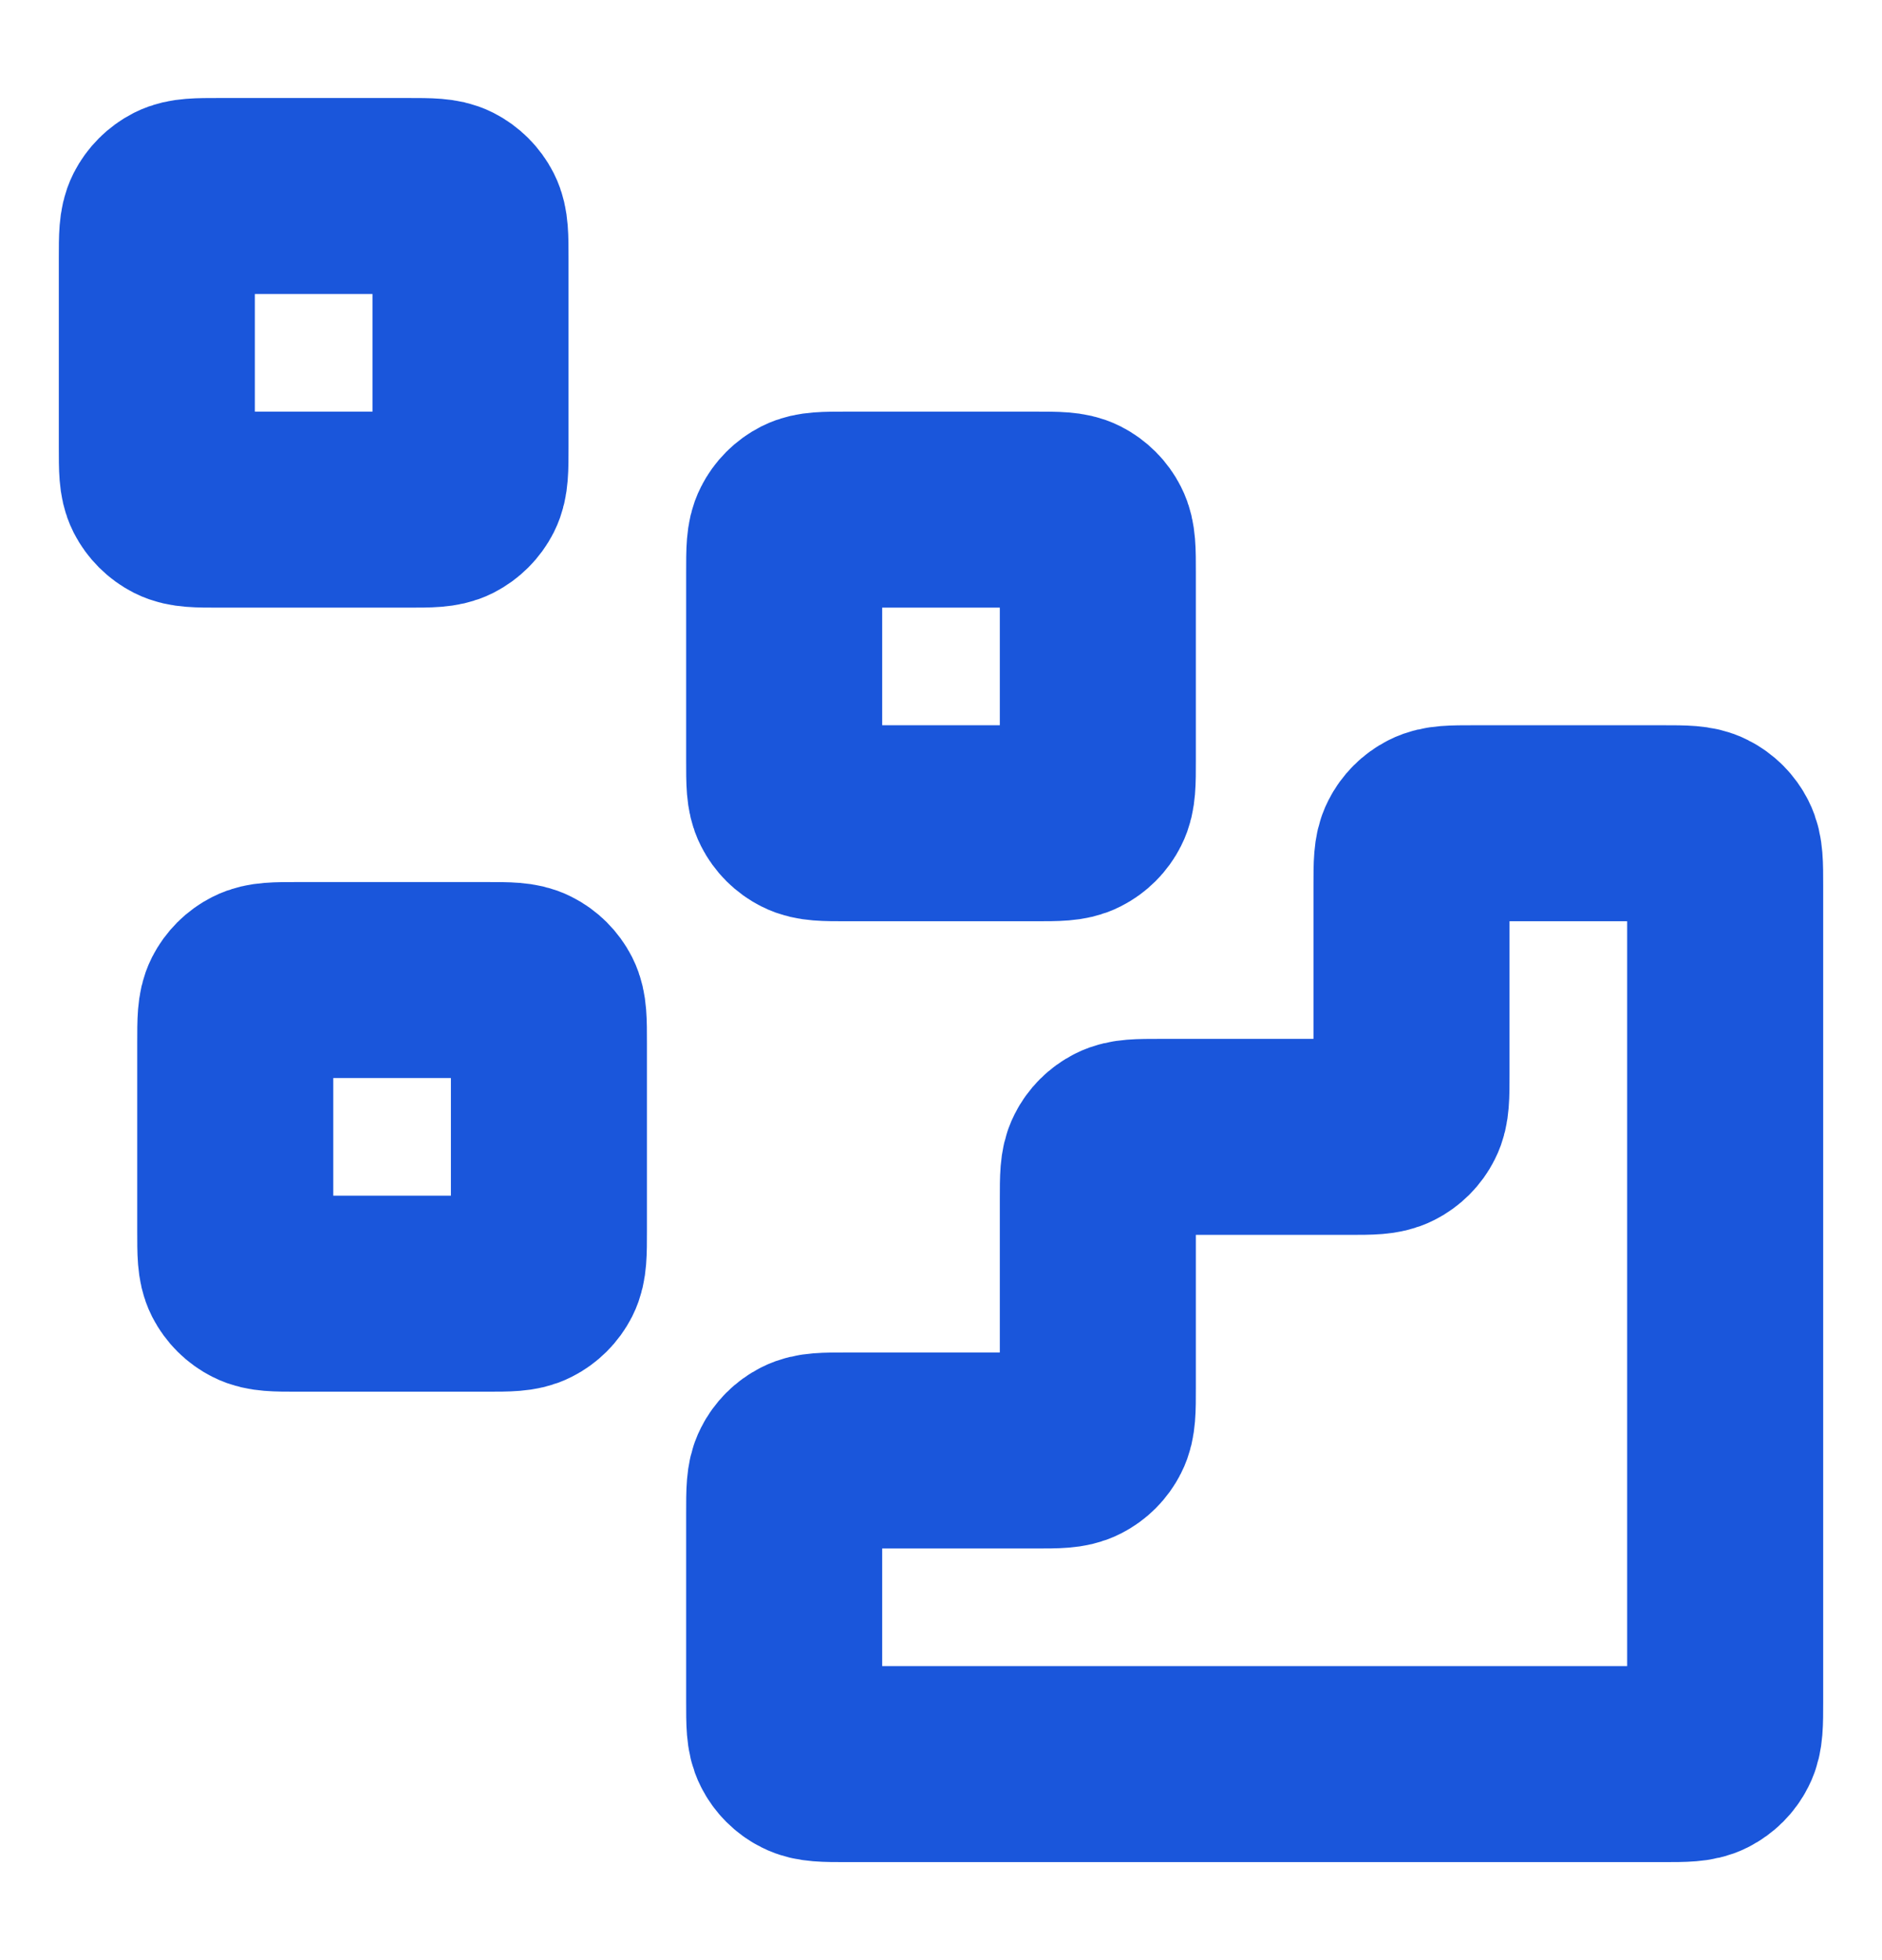
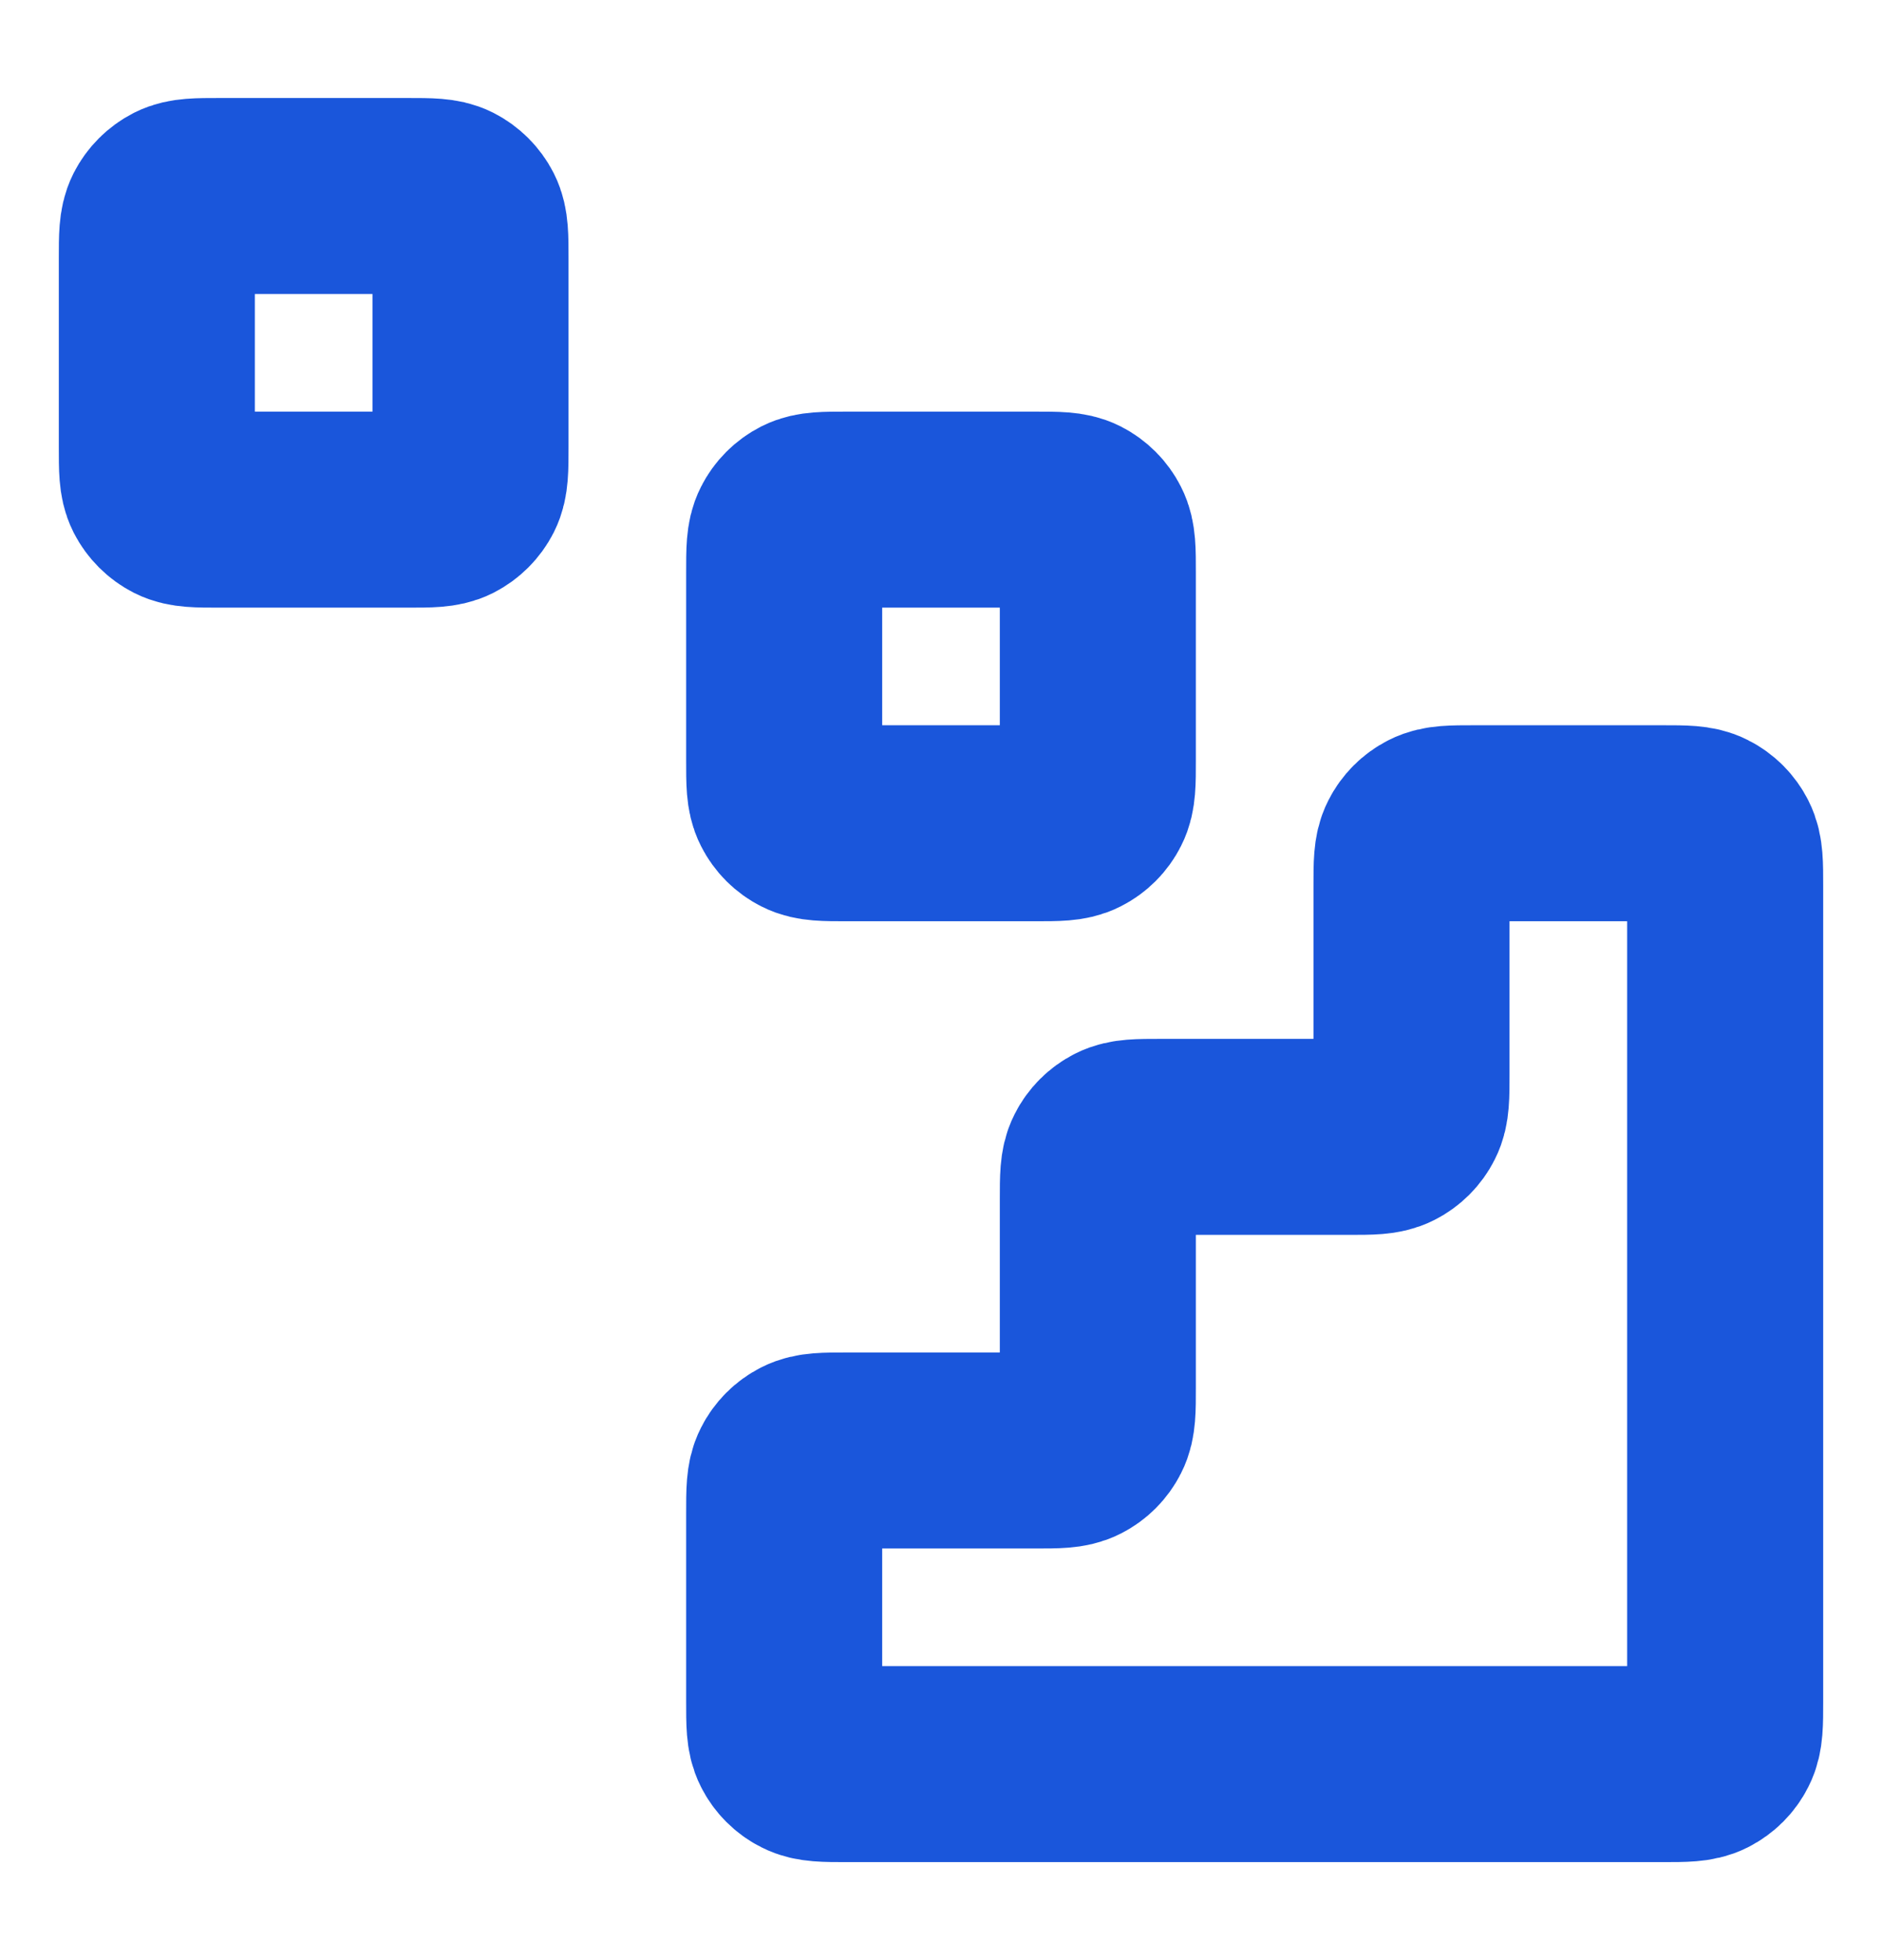
<svg xmlns="http://www.w3.org/2000/svg" width="24" height="25" viewBox="0 0 24 25" fill="none">
  <path d="M21.2 22.5C21.48 22.5 21.62 22.5 21.727 22.445C21.821 22.398 21.898 22.321 21.945 22.227C22 22.12 22 21.98 22 21.7V11.3C22 11.02 22 10.88 21.945 10.773C21.898 10.679 21.821 10.602 21.727 10.555C21.62 10.5 21.48 10.5 21.2 10.5L18.8 10.5C18.52 10.5 18.38 10.5 18.273 10.555C18.179 10.602 18.102 10.679 18.055 10.773C18 10.88 18 11.02 18 11.3V13.7C18 13.98 18 14.12 17.945 14.227C17.898 14.321 17.821 14.398 17.727 14.445C17.62 14.5 17.48 14.5 17.2 14.5H14.8C14.52 14.5 14.38 14.5 14.273 14.555C14.179 14.602 14.102 14.679 14.055 14.773C14 14.88 14 15.02 14 15.3V17.7C14 17.98 14 18.12 13.945 18.227C13.898 18.321 13.821 18.398 13.727 18.445C13.62 18.5 13.48 18.5 13.2 18.5H10.8C10.52 18.5 10.38 18.5 10.273 18.555C10.179 18.602 10.102 18.679 10.055 18.773C10 18.88 10 19.02 10 19.3V21.7C10 21.98 10 22.12 10.055 22.227C10.102 22.321 10.179 22.398 10.273 22.445C10.38 22.5 10.52 22.5 10.8 22.5L21.2 22.5Z" stroke="#1A56DB" stroke-width="2.5" stroke-linecap="round" stroke-linejoin="round" />
  <path d="M10 7.3C10 7.02 10 6.88 10.055 6.773C10.102 6.679 10.179 6.602 10.273 6.554C10.38 6.5 10.52 6.5 10.8 6.5H13.2C13.48 6.5 13.62 6.5 13.727 6.554C13.821 6.602 13.898 6.679 13.945 6.773C14 6.88 14 7.02 14 7.3V9.7C14 9.98 14 10.12 13.945 10.227C13.898 10.321 13.821 10.398 13.727 10.445C13.62 10.5 13.48 10.5 13.2 10.5H10.8C10.52 10.5 10.38 10.5 10.273 10.445C10.179 10.398 10.102 10.321 10.055 10.227C10 10.12 10 9.98 10 9.7V7.3Z" stroke="#1A56DB" stroke-width="2.5" stroke-linecap="round" stroke-linejoin="round" />
-   <path d="M3 13.3C3 13.02 3 12.88 3.054 12.773C3.102 12.679 3.179 12.602 3.273 12.555C3.38 12.5 3.52 12.5 3.8 12.5H6.2C6.48 12.5 6.62 12.5 6.727 12.555C6.821 12.602 6.898 12.679 6.946 12.773C7 12.88 7 13.02 7 13.3V15.7C7 15.98 7 16.12 6.946 16.227C6.898 16.321 6.821 16.398 6.727 16.445C6.62 16.5 6.48 16.5 6.2 16.5H3.8C3.52 16.5 3.38 16.5 3.273 16.445C3.179 16.398 3.102 16.321 3.054 16.227C3 16.12 3 15.98 3 15.7V13.3Z" stroke="#1A56DB" stroke-width="2.5" stroke-linecap="round" stroke-linejoin="round" />
  <path d="M2 3.3C2 3.02 2 2.88 2.054 2.773C2.102 2.679 2.179 2.602 2.273 2.554C2.38 2.5 2.52 2.5 2.8 2.5H5.2C5.48 2.5 5.62 2.5 5.727 2.554C5.821 2.602 5.898 2.679 5.946 2.773C6 2.88 6 3.02 6 3.3V5.7C6 5.98 6 6.12 5.946 6.227C5.898 6.321 5.821 6.398 5.727 6.446C5.62 6.5 5.48 6.5 5.2 6.5H2.8C2.52 6.5 2.38 6.5 2.273 6.446C2.179 6.398 2.102 6.321 2.054 6.227C2 6.12 2 5.98 2 5.7V3.3Z" stroke="#1A56DB" stroke-width="2.5" stroke-linecap="round" stroke-linejoin="round" />
</svg>